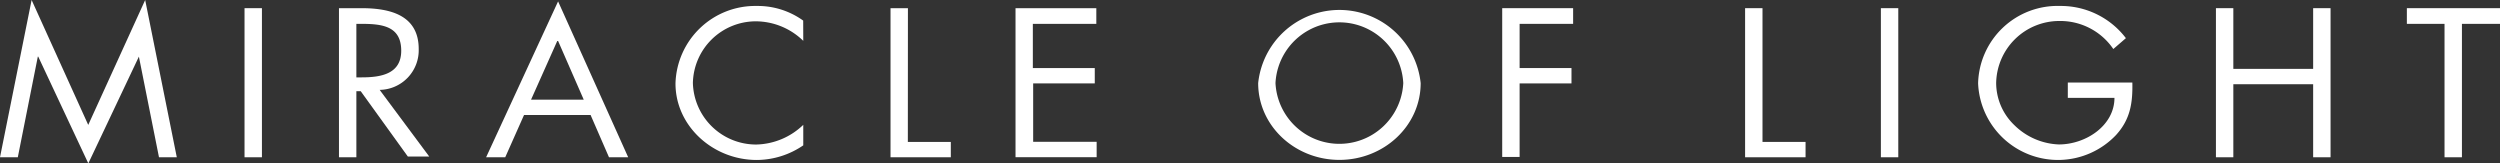
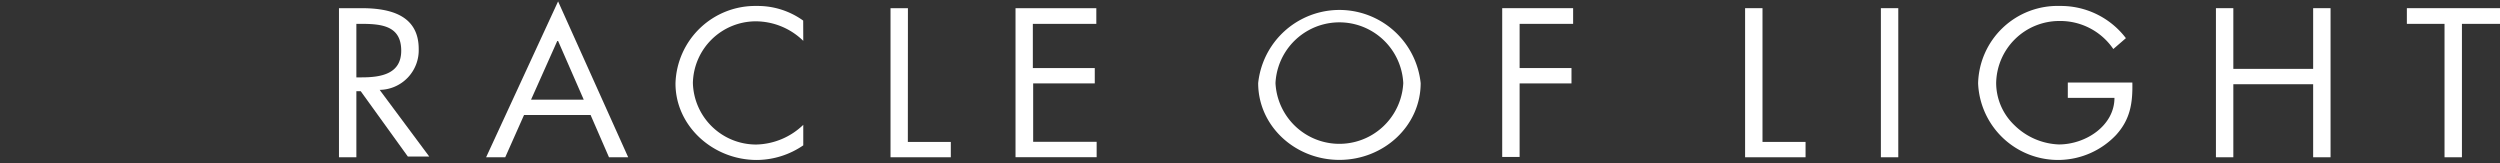
<svg xmlns="http://www.w3.org/2000/svg" viewBox="0 0 306 20">
  <rect x="0" y="0" width="306" height="20" fill="#333333" stroke="none" />
  <defs>
    <style>.cls-1{fill:#fff;}</style>
  </defs>
  <title>img_txt_ttl</title>
  <g>
-     <path class="cls-1" d="M3.87,0l6.93,15.29L17.77,0l3.87,19.25H19.46L17,6.93H17L10.81,20,4.68,6.93H4.63L2.18,19.25H0Z" />
-     <path class="cls-1" d="M32.06,19.25H29.93V1h2.13Z" />
    <path class="cls-1" d="M43.62,19.25H41.49V1h2.76c3.62,0,7,.92,7,5a4.85,4.85,0,0,1-4.78,5l6.07,8.16H49.92l-5.77-8h-.53Zm0-9.78h.66c2.4,0,4.83-.44,4.83-3.26,0-3-2.3-3.29-4.86-3.29h-.63Z" />
    <path class="cls-1" d="M64.14,14.08l-2.3,5.17H59.5L68.31.17l8.58,19.08H74.54l-2.25-5.17ZM68.26,4.9,65,12.2h6.45Z" />
    <path class="cls-1" d="M98.32,5A8.36,8.36,0,0,0,92.5,2.61a7.71,7.71,0,0,0-7.69,7.54,7.74,7.74,0,0,0,7.74,7.54,8.55,8.55,0,0,0,5.77-2.41v2.51a10.15,10.15,0,0,1-5.69,1.79c-5.39,0-9.95-4.18-9.95-9.35A9.76,9.76,0,0,1,92.62.73a9.51,9.51,0,0,1,5.69,1.79Z" />
    <path class="cls-1" d="M111.12,17.37h5.26v1.88H109V1h2.13Z" />
    <path class="cls-1" d="M124.3,1h9.89V2.92h-7.77V8.33H134v1.88h-7.54v7.15h7.77v1.88H124.3Z" />
    <path class="cls-1" d="M173.89,10.17c0,5.24-4.51,9.4-9.95,9.4S154,15.41,154,10.17a10,10,0,0,1,19.89,0Zm-17.77,0a7.83,7.83,0,0,0,15.64,0,7.83,7.83,0,0,0-15.64,0Z" />
    <path class="cls-1" d="M186,2.92V8.33h6.35v1.88H186v9h-2.13V1h8.68V2.92Z" />
    <path class="cls-1" d="M215.73,17.37H221v1.88H213.6V1h2.13Z" />
    <path class="cls-1" d="M232.35,19.25h-2.13V1h2.13Z" />
    <path class="cls-1" d="M261,10.1c.05,2.46-.23,4.49-2,6.43a9.79,9.79,0,0,1-16.88-6.33A9.72,9.72,0,0,1,252.14.73a10,10,0,0,1,8.07,3.94L258.67,6a7.85,7.85,0,0,0-6.55-3.43,7.73,7.73,0,0,0-7.79,7.61,7.17,7.17,0,0,0,2.23,5.14A8.19,8.19,0,0,0,252,17.68c3.32,0,6.81-2.32,6.81-5.7H253.1V10.1Z" />
    <path class="cls-1" d="M283.13,8.43V1h2.13V19.25h-2.13V10.31h-9.77v8.94h-2.13V1h2.13V8.43Z" />
    <path class="cls-1" d="M301.34,19.25h-2.13V2.92h-4.61V1H306V2.92h-4.66Z" />
  </g>
</svg>